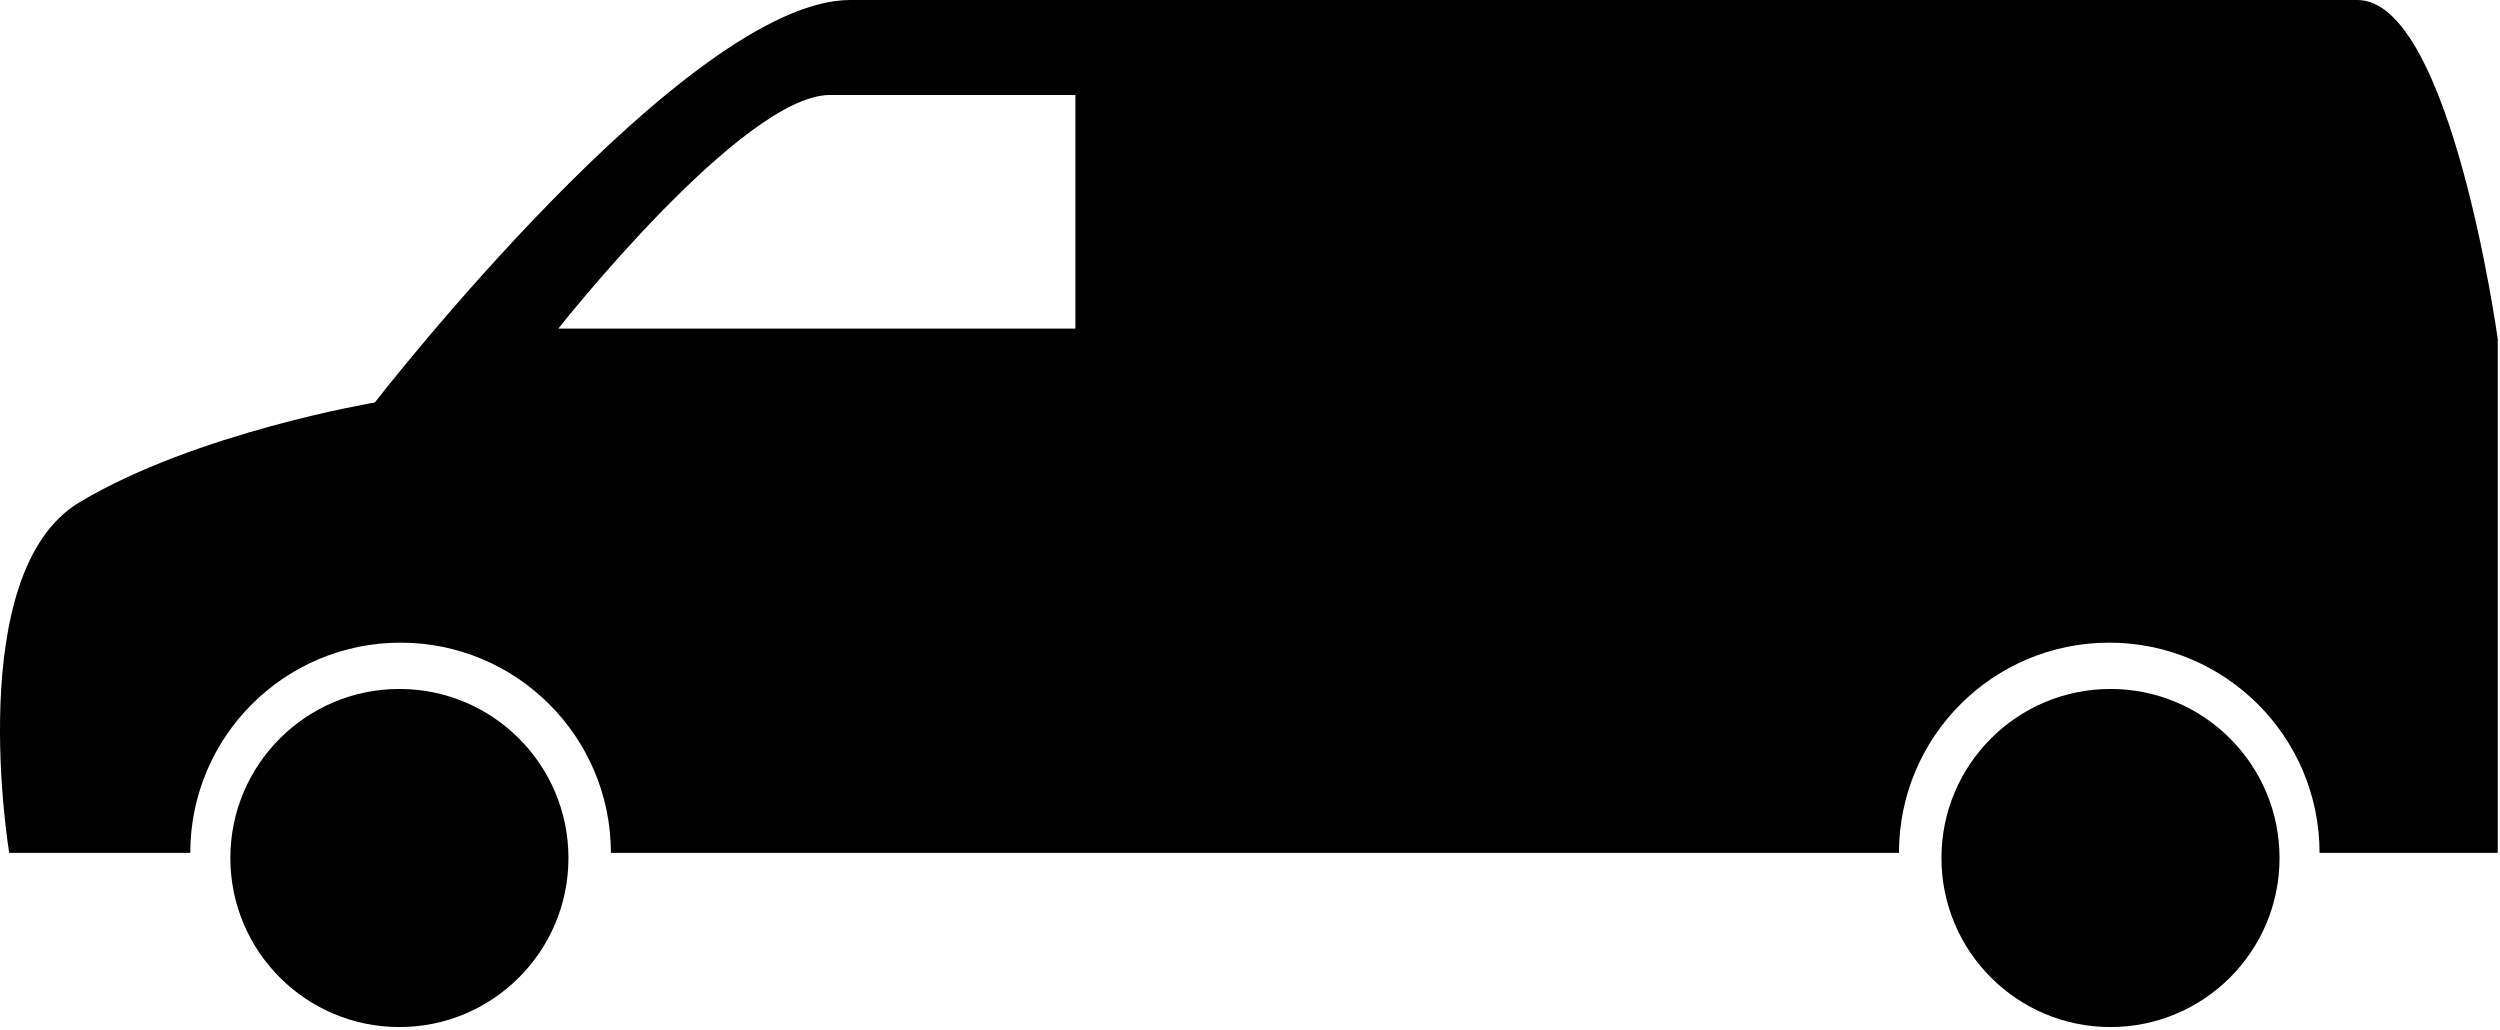
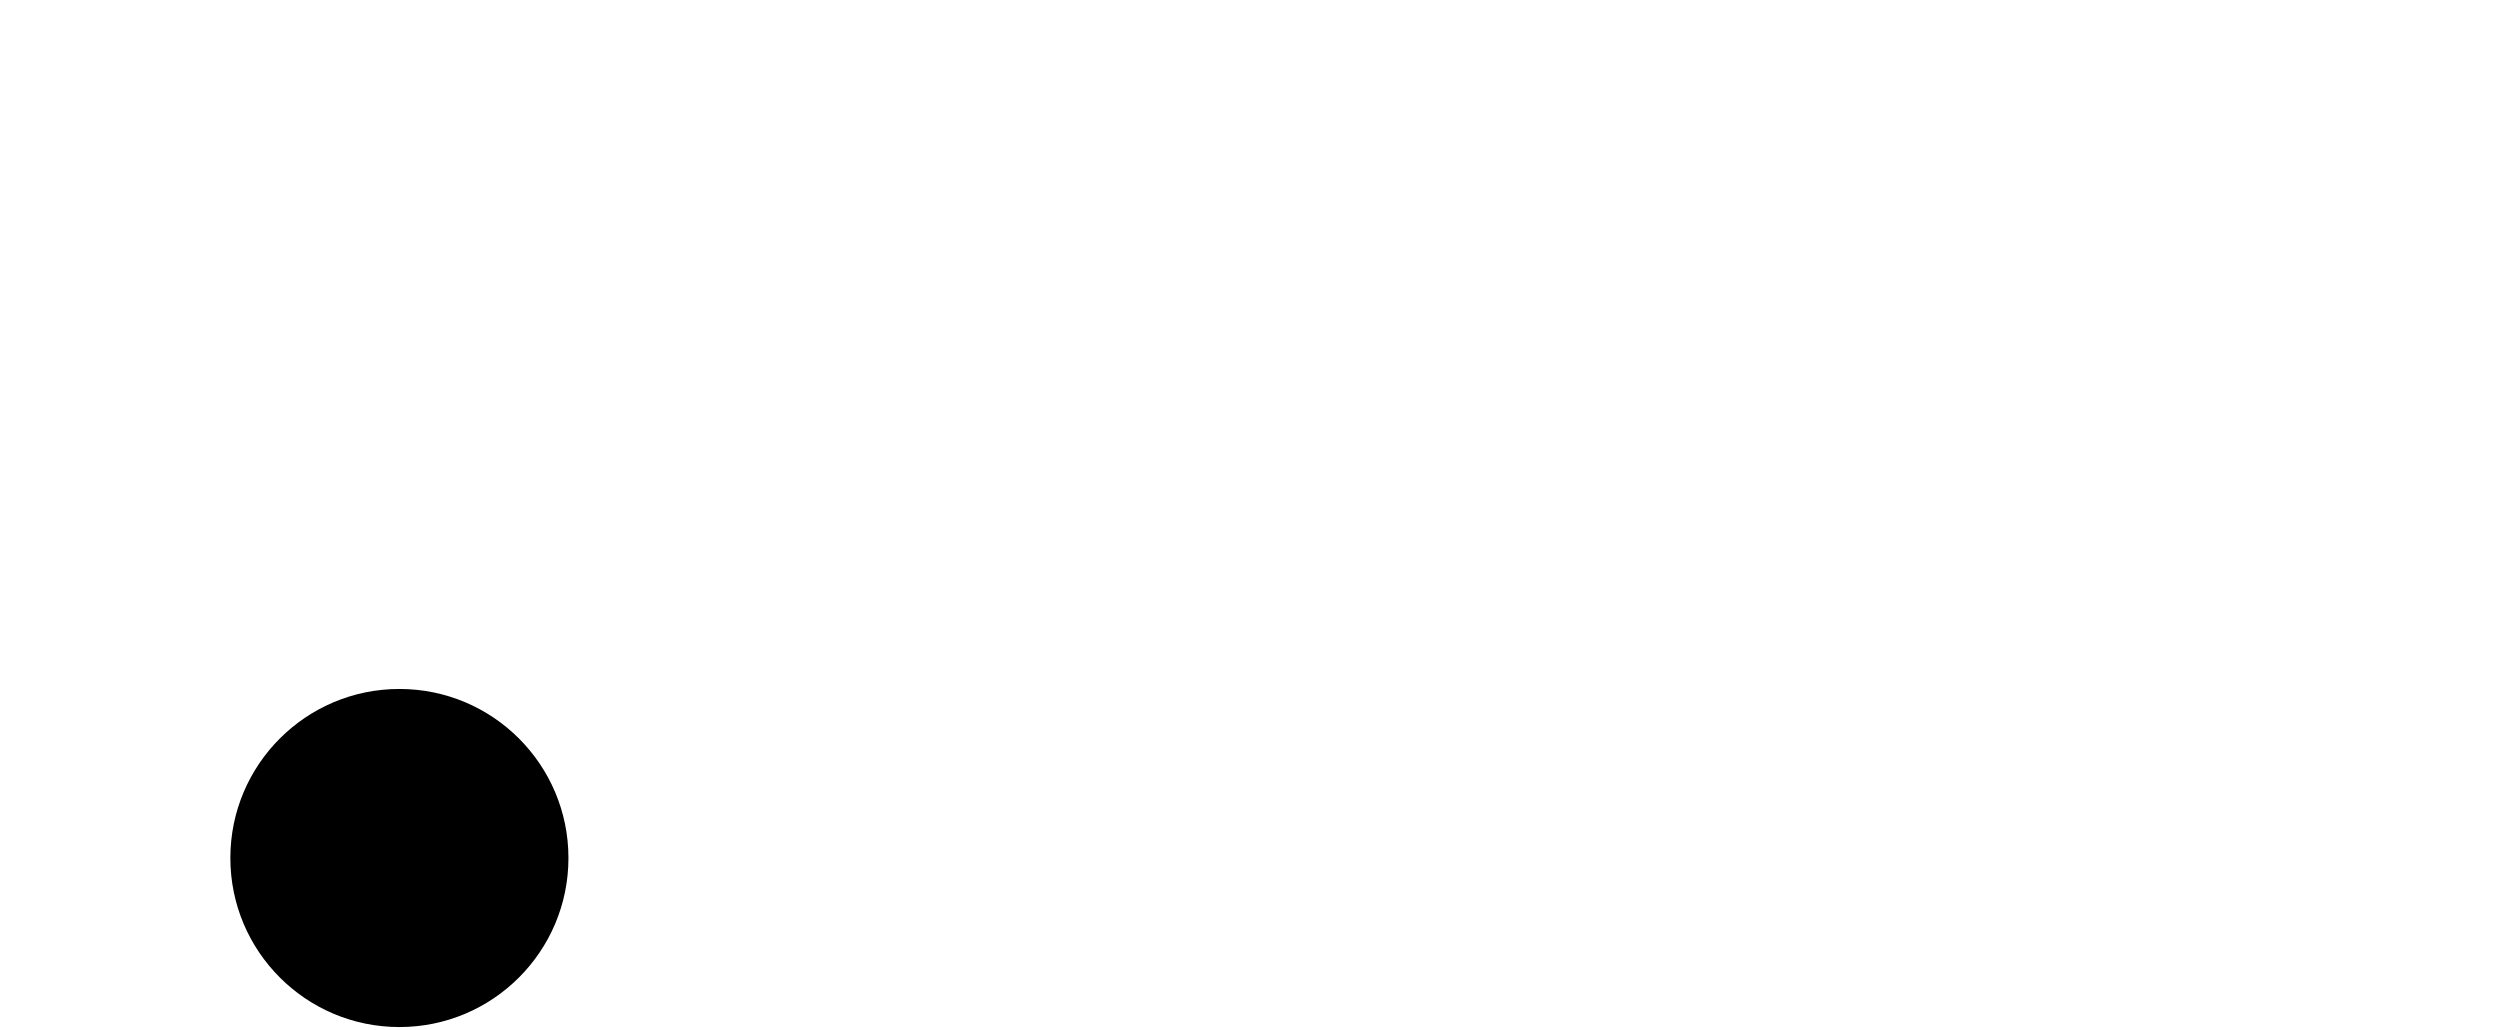
<svg xmlns="http://www.w3.org/2000/svg" width="100%" height="100%" viewBox="0 0 575 237" version="1.1" xml:space="preserve" style="fill-rule:evenodd;clip-rule:evenodd;stroke-linejoin:round;stroke-miterlimit:2;">
  <g>
-     <path d="M542.219,-0l-346.65,-0c-37.608,-0 -109.361,92.576 -109.361,92.576c0,0 -41.111,6.881 -67.973,22.977c-26.852,16.153 -16.115,80.605 -16.115,80.605l41.647,-0c-0,-26.709 21.656,-48.346 48.365,-48.346c26.718,-0 48.374,21.675 48.374,48.346l296.256,-0c-0,-26.709 21.646,-48.346 48.355,-48.346c26.728,-0 48.384,21.675 48.384,48.346l40.977,-0l-0,-118.214c-0,0 -10.747,-77.944 -32.259,-77.944Zm-294.878,75.571l-118.921,0c-0,0 42.326,-53.724 62.48,-53.724l56.441,0l-0,53.724Z" style="fill-rule:nonzero;" />
    <circle cx="91.862" cy="197.341" r="38.88" />
-     <circle cx="485.413" cy="197.341" r="38.88" />
  </g>
</svg>